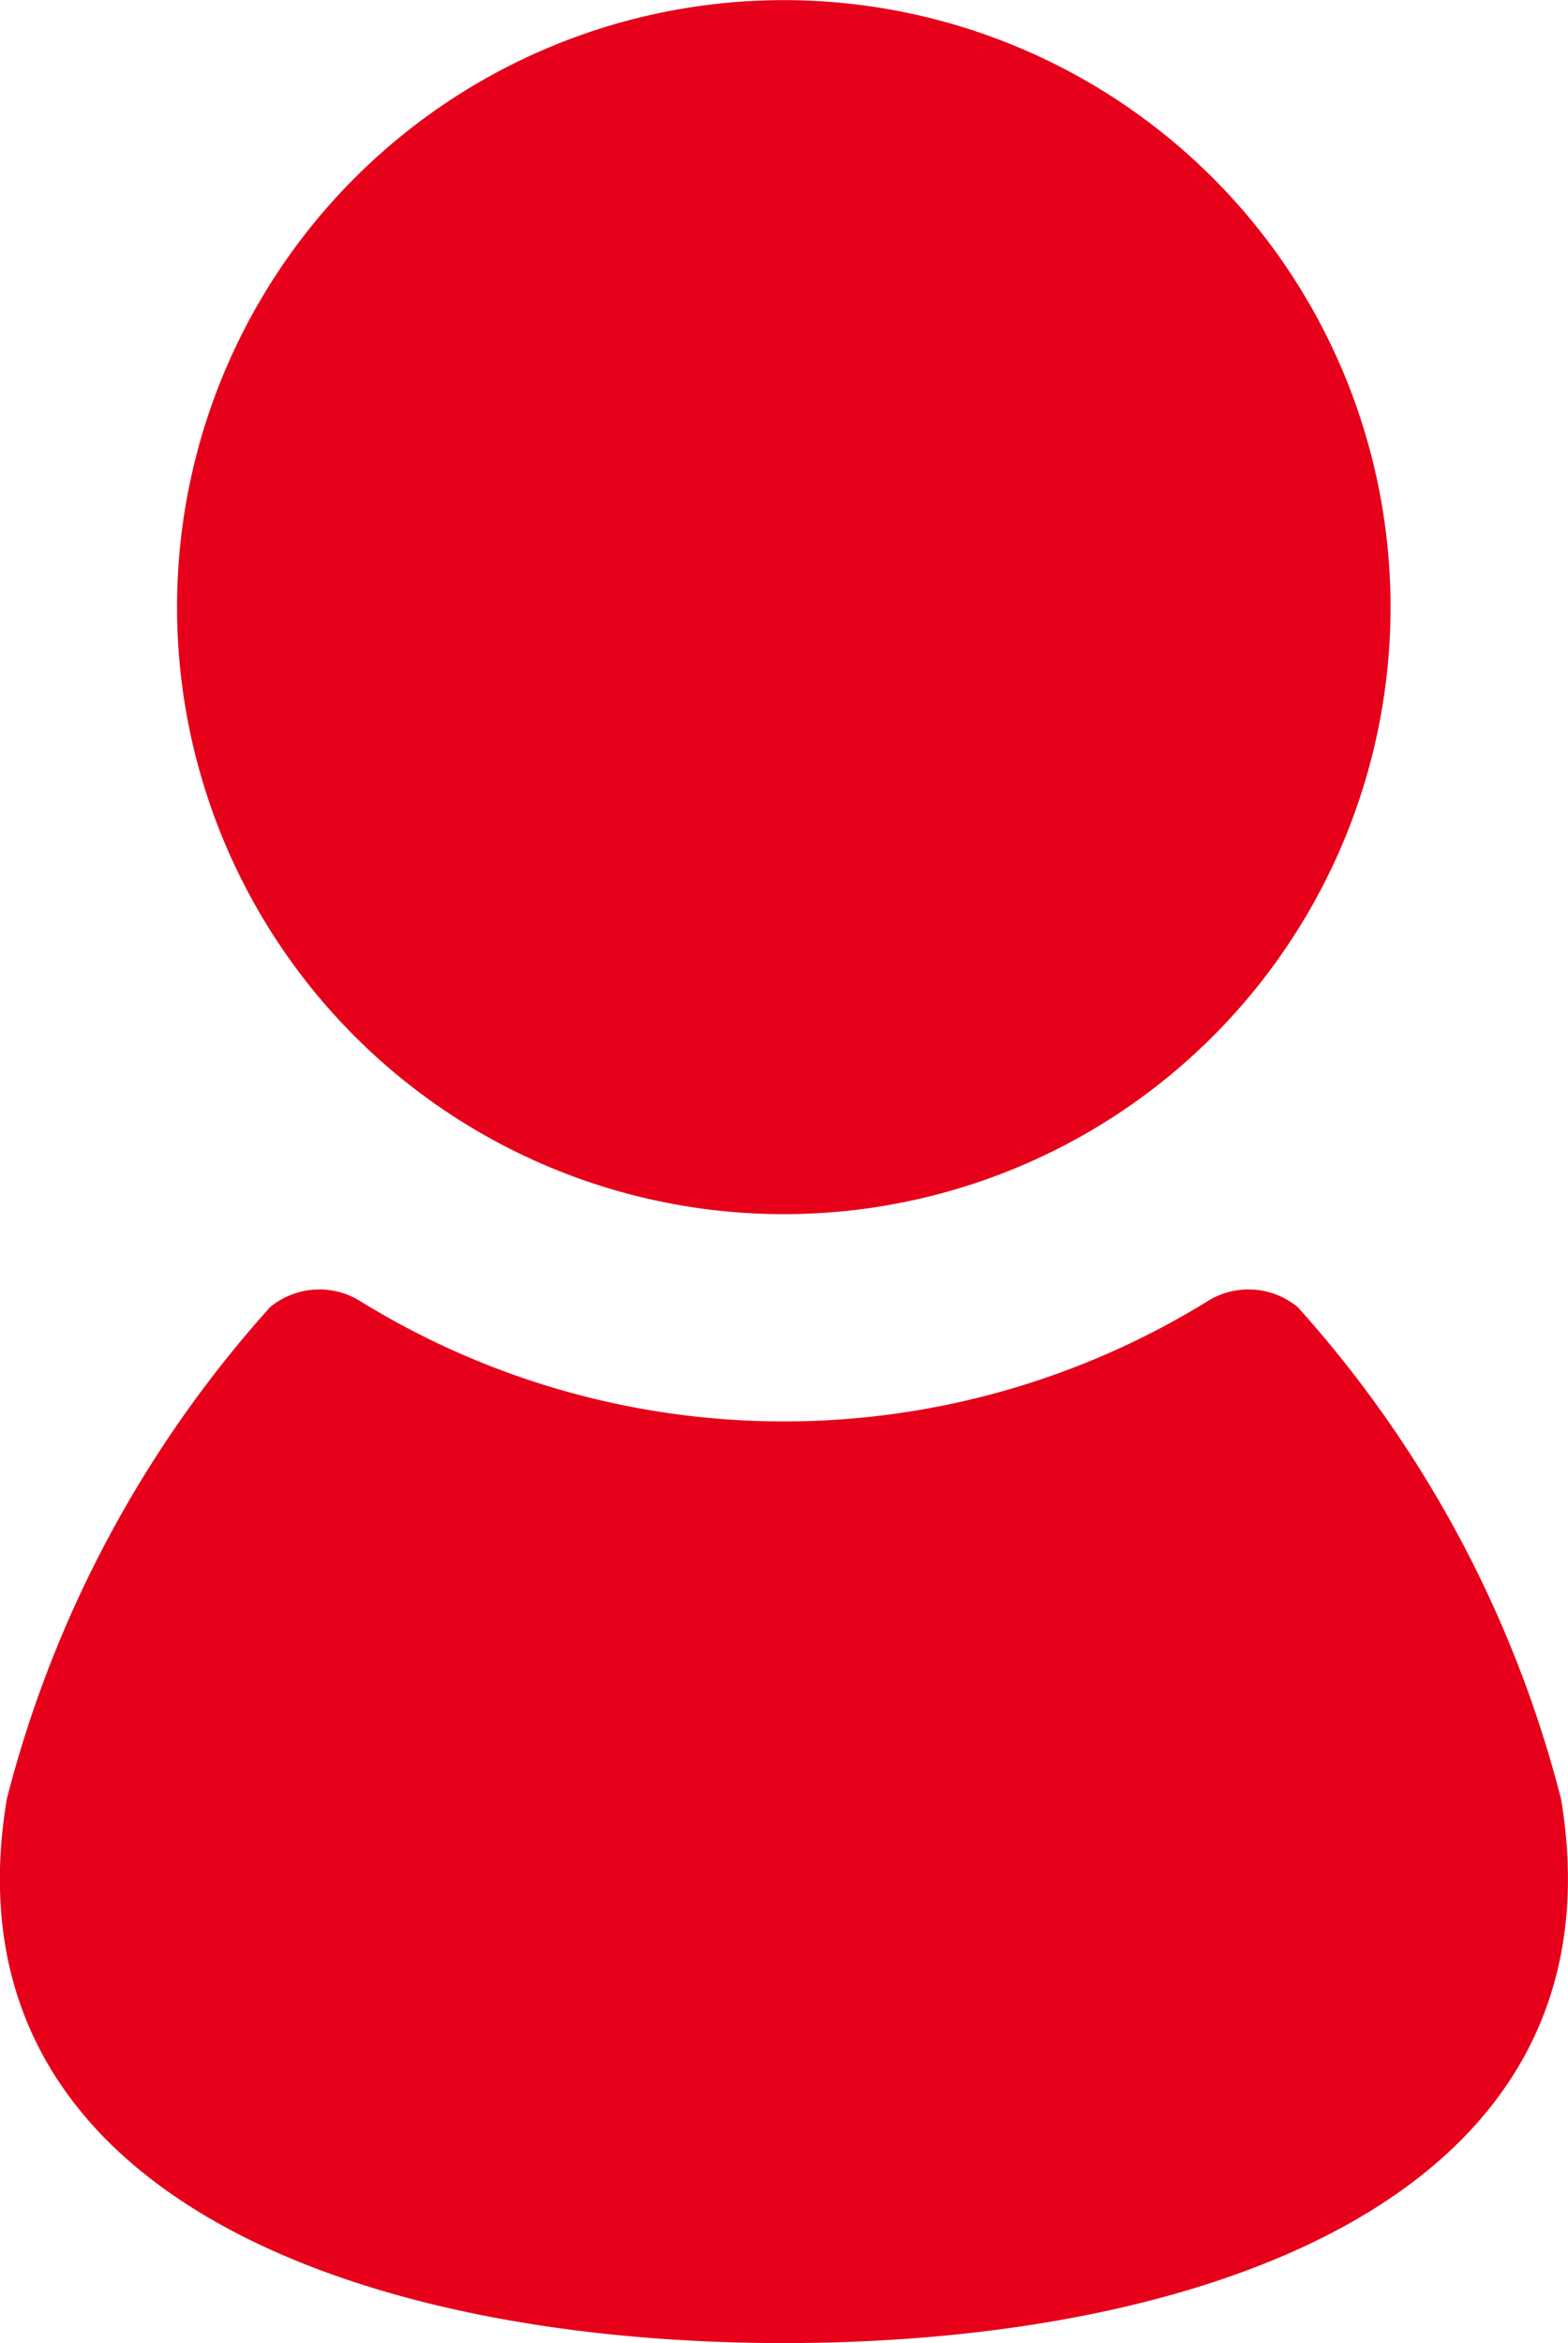
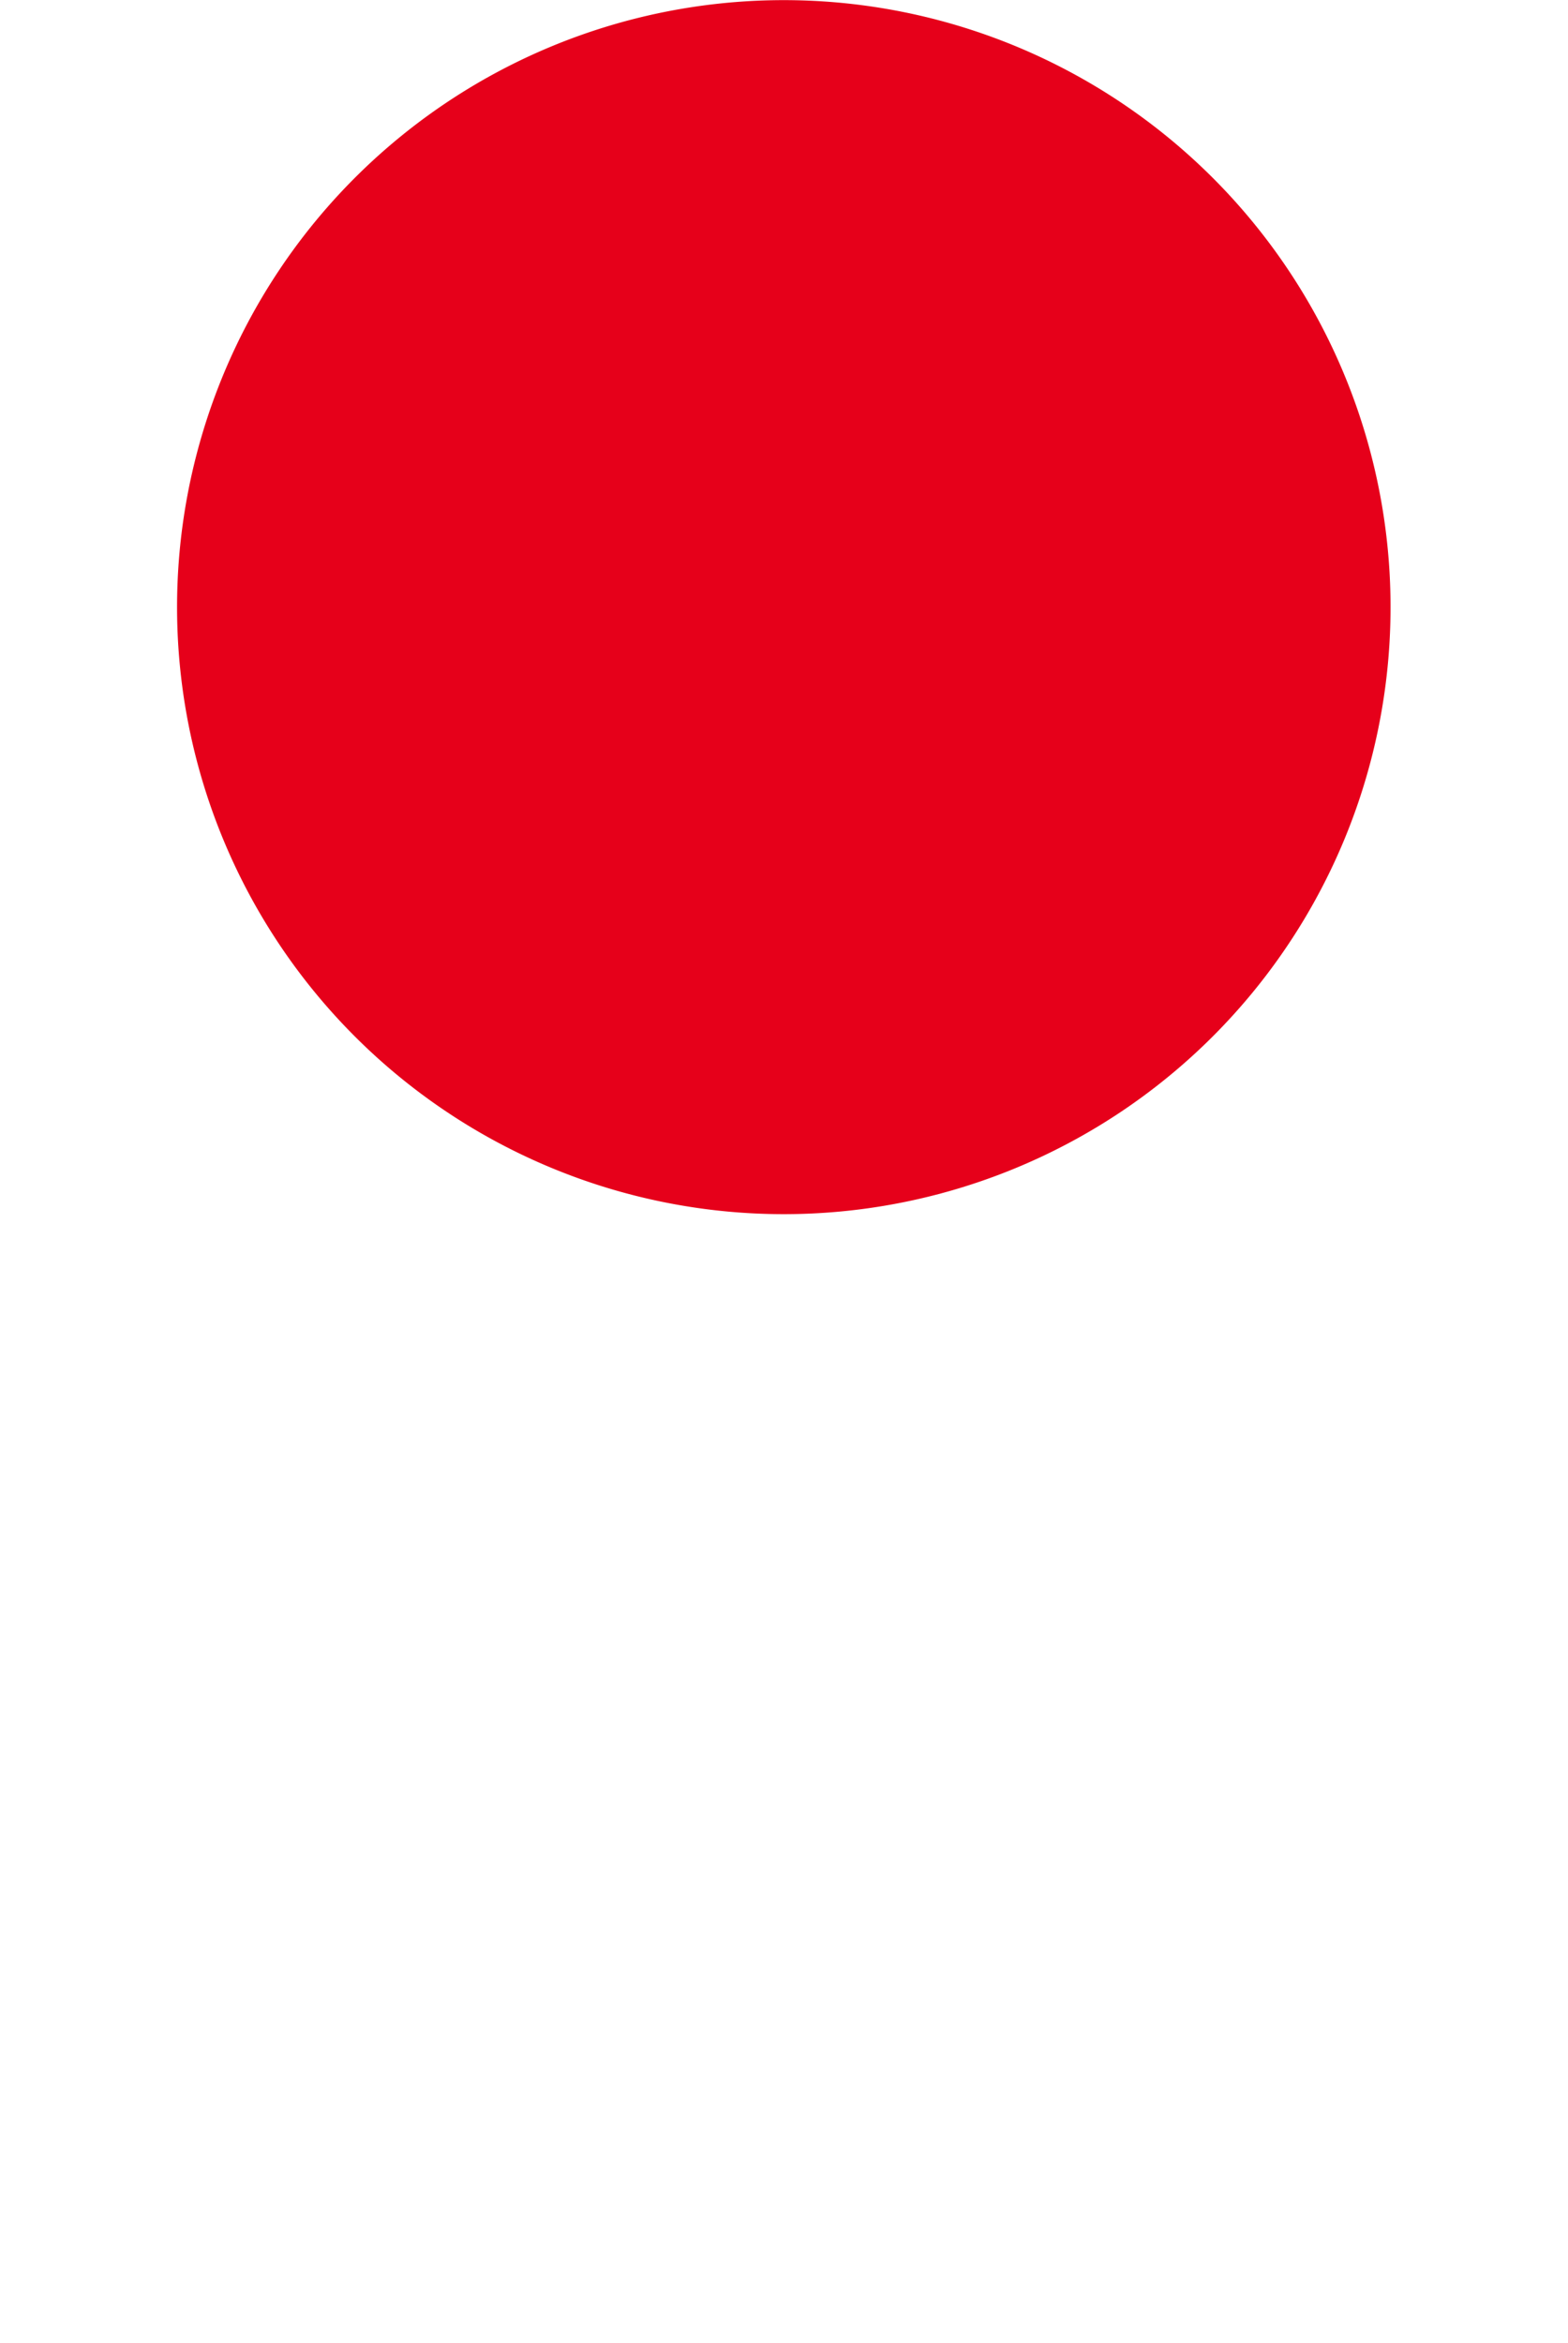
<svg xmlns="http://www.w3.org/2000/svg" width="11.743" height="17.54" viewBox="0 0 11.743 17.54">
  <g id="人物の無料素材" transform="translate(-84.617)">
    <path id="パス_26960" data-name="パス 26960" d="M127.9,9.089a4.544,4.544,0,1,0-4.544-4.544A4.544,4.544,0,0,0,127.9,9.089Z" transform="translate(-37.413)" fill="#e6001a" />
-     <path id="パス_26961" data-name="パス 26961" d="M96.308,285.571a8.742,8.742,0,0,0-1.972-3.682.579.579,0,0,0-.668-.049,6.042,6.042,0,0,1-6.36,0,.579.579,0,0,0-.668.049,8.743,8.743,0,0,0-1.972,3.682c-.5,2.992,2.7,4.073,5.82,4.073S96.806,288.563,96.308,285.571Z" transform="translate(0 -272.104)" fill="#e6001a" />
  </g>
</svg>